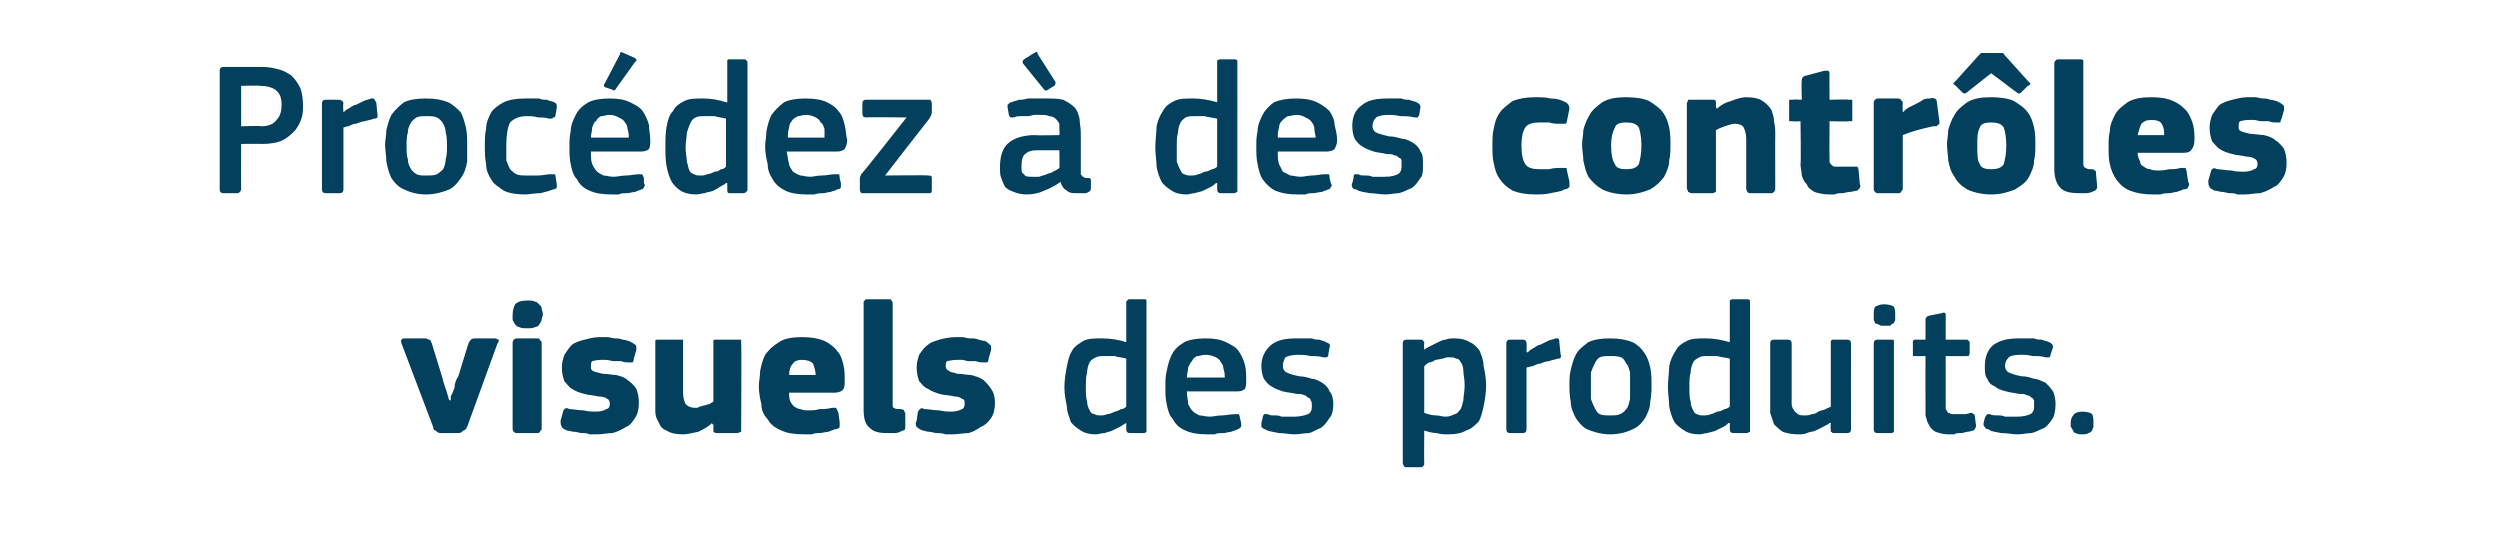
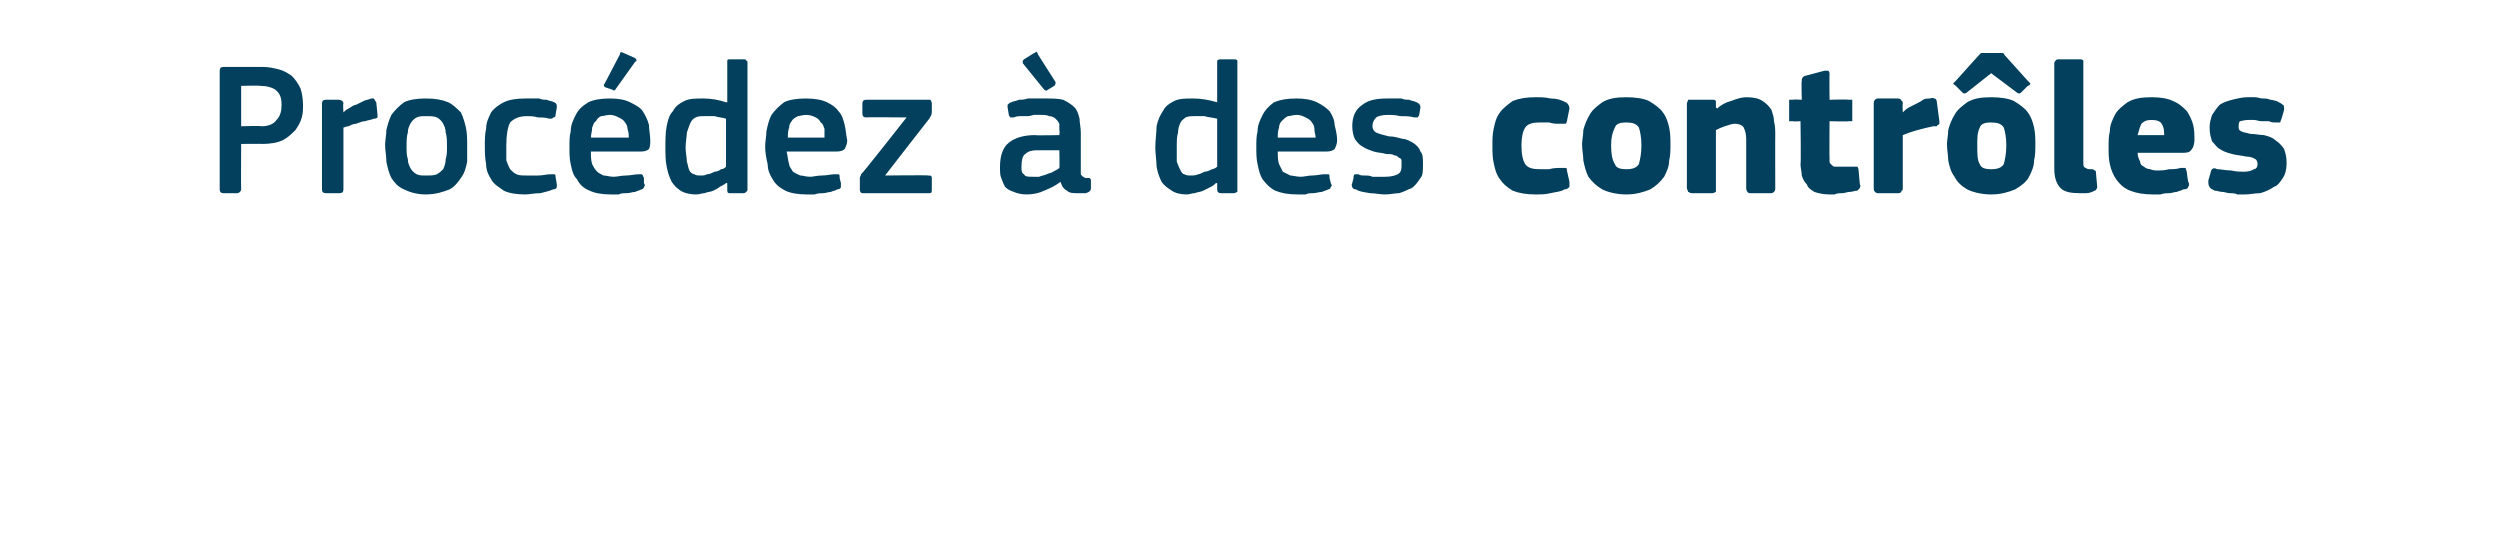
<svg xmlns="http://www.w3.org/2000/svg" version="1.1" width="198px" height="43.8px" viewBox="0 -4 198 43.8" style="top:-4px">
  <desc>Proc dez des contr les visuels des produits.</desc>
  <defs />
  <g id="Polygon26265">
-     <path d="M 35.7 27.7 C 35.7 27.7 35.7 27.6 35.7 27.4 C 35.8 27.2 35.9 27 36 26.7 C 36 26.4 36.1 26.1 36.3 25.8 C 36.3 25.8 37.1 23.2 37.1 23.2 C 37.2 23 37.2 23 37.3 22.9 C 37.3 22.9 37.4 22.8 37.6 22.8 C 37.6 22.8 39.2 22.8 39.2 22.8 C 39.3 22.8 39.4 22.9 39.5 22.9 C 39.5 23 39.5 23.1 39.4 23.2 C 39.4 23.2 37 29.8 37 29.8 C 36.9 30 36.8 30.1 36.7 30.1 C 36.6 30.2 36.5 30.3 36.3 30.3 C 36.3 30.3 34.9 30.3 34.9 30.3 C 34.7 30.3 34.6 30.2 34.5 30.1 C 34.4 30.1 34.3 30 34.3 29.8 C 34.3 29.8 31.8 23.2 31.8 23.2 C 31.7 23 31.8 22.8 32 22.8 C 32 22.8 33.7 22.8 33.7 22.8 C 33.8 22.8 33.9 22.9 34 22.9 C 34.1 22.9 34.1 23 34.2 23.2 C 34.2 23.2 35 25.8 35 25.8 C 35.1 26.2 35.2 26.5 35.3 26.8 C 35.4 27 35.4 27.2 35.5 27.4 C 35.5 27.6 35.6 27.7 35.6 27.7 C 35.6 27.7 35.7 27.7 35.7 27.7 Z M 43 20.9 C 43 21 42.9 21.2 42.9 21.3 C 42.9 21.4 42.8 21.6 42.7 21.7 C 42.7 21.8 42.5 21.9 42.4 21.9 C 42.2 22 42 22 41.8 22 C 41.5 22 41.3 22 41.1 21.9 C 41 21.9 40.9 21.8 40.8 21.7 C 40.7 21.5 40.6 21.4 40.6 21.3 C 40.6 21.2 40.6 21 40.6 20.9 C 40.6 20.6 40.7 20.3 40.8 20.1 C 41 19.9 41.3 19.8 41.8 19.8 C 42 19.8 42.2 19.8 42.4 19.9 C 42.5 19.9 42.6 20 42.7 20.1 C 42.8 20.2 42.9 20.3 42.9 20.4 C 42.9 20.6 43 20.7 43 20.9 Z M 42.9 29.9 C 42.9 30 42.9 30.1 42.8 30.1 C 42.8 30.2 42.7 30.3 42.6 30.3 C 42.6 30.3 40.9 30.3 40.9 30.3 C 40.8 30.3 40.7 30.2 40.7 30.2 C 40.6 30.1 40.6 30 40.6 29.9 C 40.6 29.9 40.6 23.2 40.6 23.2 C 40.6 23.1 40.6 23 40.7 22.9 C 40.7 22.9 40.8 22.8 40.9 22.8 C 40.9 22.8 42.6 22.8 42.6 22.8 C 42.7 22.8 42.8 22.9 42.8 23 C 42.9 23 42.9 23.1 42.9 23.2 C 42.9 23.2 42.9 29.9 42.9 29.9 Z M 50.6 27.9 C 50.6 28.4 50.5 28.8 50.3 29.1 C 50.1 29.4 49.9 29.7 49.6 29.8 C 49.3 30 48.9 30.2 48.5 30.3 C 48.1 30.3 47.7 30.4 47.3 30.4 C 47.1 30.4 46.9 30.4 46.7 30.4 C 46.5 30.3 46.3 30.3 46.1 30.3 C 45.9 30.3 45.7 30.2 45.5 30.2 C 45.3 30.2 45.1 30.1 44.9 30.1 C 44.7 30 44.5 29.9 44.5 29.8 C 44.4 29.7 44.4 29.5 44.4 29.3 C 44.4 29.3 44.6 28.6 44.6 28.6 C 44.6 28.5 44.7 28.4 44.7 28.4 C 44.8 28.3 44.9 28.3 45.1 28.4 C 45.4 28.4 45.8 28.5 46.2 28.5 C 46.6 28.6 47 28.6 47.2 28.6 C 47.6 28.6 47.9 28.5 48 28.4 C 48.2 28.4 48.3 28.2 48.3 28 C 48.3 27.8 48.2 27.6 48.1 27.6 C 48 27.5 47.8 27.4 47.4 27.4 C 47 27.3 46.6 27.3 46.3 27.2 C 45.9 27.1 45.6 27 45.3 26.8 C 45.1 26.7 44.9 26.4 44.7 26.2 C 44.6 25.9 44.5 25.6 44.5 25.1 C 44.5 24.7 44.6 24.4 44.7 24.1 C 44.9 23.8 45.1 23.5 45.3 23.3 C 45.6 23.1 45.9 23 46.3 22.9 C 46.7 22.8 47.1 22.7 47.5 22.7 C 47.7 22.7 47.9 22.7 48.1 22.7 C 48.3 22.7 48.5 22.8 48.7 22.8 C 48.9 22.8 49.1 22.8 49.3 22.9 C 49.5 22.9 49.7 23 49.8 23 C 50 23.1 50.2 23.2 50.3 23.3 C 50.4 23.3 50.4 23.5 50.4 23.7 C 50.4 23.7 50.2 24.4 50.2 24.4 C 50.2 24.6 50.1 24.7 50.1 24.7 C 50 24.7 49.9 24.7 49.7 24.7 C 49.6 24.7 49.4 24.7 49.2 24.6 C 49 24.6 48.8 24.6 48.6 24.6 C 48.4 24.6 48.2 24.5 48 24.5 C 47.9 24.5 47.7 24.5 47.6 24.5 C 47.2 24.5 47 24.6 46.9 24.6 C 46.8 24.7 46.8 24.9 46.8 25 C 46.8 25.2 46.8 25.3 47 25.4 C 47.2 25.5 47.4 25.5 47.7 25.6 C 48.1 25.6 48.5 25.7 48.8 25.7 C 49.2 25.8 49.5 25.9 49.7 26.1 C 50 26.3 50.2 26.5 50.4 26.8 C 50.5 27.1 50.6 27.4 50.6 27.9 Z M 58.7 29.9 C 58.7 30 58.7 30.1 58.7 30.2 C 58.6 30.2 58.5 30.3 58.4 30.3 C 58.4 30.3 56.8 30.3 56.8 30.3 C 56.6 30.3 56.5 30.2 56.5 30.2 C 56.5 30.1 56.5 30 56.5 29.9 C 56.5 29.9 56.5 29.6 56.5 29.6 C 56.5 29.6 56.4 29.6 56.4 29.6 C 56.4 29.5 56.4 29.5 56.4 29.5 C 56.1 29.8 55.7 30 55.3 30.2 C 54.8 30.3 54.4 30.4 54.1 30.4 C 53.5 30.4 53.1 30.3 52.8 30.1 C 52.5 30 52.3 29.8 52.2 29.5 C 52 29.2 51.9 28.9 51.9 28.6 C 51.9 28.2 51.9 27.9 51.9 27.5 C 51.9 27.5 51.9 23.2 51.9 23.2 C 51.9 23.1 51.9 23 51.9 23 C 51.9 22.9 52 22.9 52.2 22.9 C 52.2 22.9 53.8 22.9 53.8 22.9 C 53.9 22.9 54 22.9 54.1 22.9 C 54.1 23 54.1 23.1 54.1 23.2 C 54.1 23.2 54.1 27.1 54.1 27.1 C 54.1 27.5 54.2 27.8 54.3 28 C 54.5 28.2 54.7 28.3 55.1 28.3 C 55.2 28.3 55.3 28.3 55.4 28.2 C 55.6 28.2 55.7 28.1 55.8 28.1 C 55.9 28.1 56.1 28 56.2 28 C 56.3 27.9 56.4 27.9 56.5 27.8 C 56.5 27.8 56.5 23.2 56.5 23.2 C 56.5 23.1 56.5 23 56.5 23 C 56.5 22.9 56.6 22.9 56.8 22.9 C 56.8 22.9 58.4 22.9 58.4 22.9 C 58.5 22.9 58.6 22.9 58.7 22.9 C 58.7 23 58.7 23.1 58.7 23.2 C 58.74 23.18 58.7 29.9 58.7 29.9 C 58.7 29.9 58.74 29.94 58.7 29.9 Z M 62.5 27.1 C 62.5 27.4 62.5 27.6 62.6 27.8 C 62.7 28 62.8 28.1 62.9 28.2 C 63.1 28.3 63.2 28.4 63.4 28.4 C 63.6 28.5 63.8 28.5 64.1 28.5 C 64.3 28.5 64.6 28.5 64.9 28.4 C 65.2 28.4 65.5 28.4 65.9 28.3 C 66.1 28.3 66.2 28.3 66.2 28.3 C 66.3 28.4 66.3 28.5 66.4 28.7 C 66.4 28.7 66.5 29.4 66.5 29.4 C 66.5 29.5 66.5 29.7 66.5 29.8 C 66.5 29.9 66.3 30 66.1 30 C 65.9 30.1 65.8 30.1 65.6 30.2 C 65.4 30.2 65.1 30.3 64.9 30.3 C 64.7 30.3 64.5 30.3 64.3 30.4 C 64.1 30.4 63.9 30.4 63.7 30.4 C 62.9 30.4 62.3 30.3 61.9 30.1 C 61.4 29.9 61 29.6 60.8 29.2 C 60.5 28.9 60.3 28.5 60.3 28 C 60.2 27.6 60.1 27.1 60.1 26.6 C 60.1 26.2 60.2 25.8 60.2 25.4 C 60.3 24.9 60.4 24.5 60.6 24.1 C 60.9 23.7 61.2 23.4 61.7 23.1 C 62.1 22.8 62.8 22.7 63.5 22.7 C 64.3 22.7 64.8 22.8 65.3 23 C 65.7 23.2 66.1 23.5 66.3 23.8 C 66.6 24.1 66.7 24.5 66.8 24.9 C 66.9 25.3 66.9 25.7 66.9 26.1 C 66.9 26.4 66.9 26.7 66.8 26.8 C 66.7 27 66.4 27.1 66.1 27.1 C 66.1 27.1 62.5 27.1 62.5 27.1 Z M 63.5 24.5 C 63.2 24.5 62.9 24.6 62.8 24.8 C 62.6 25 62.5 25.3 62.5 25.7 C 62.5 25.7 64.6 25.7 64.6 25.7 C 64.6 25.4 64.5 25.1 64.4 24.8 C 64.2 24.6 63.9 24.5 63.5 24.5 Z M 70.7 28 C 70.7 28.2 70.7 28.3 70.8 28.3 C 70.9 28.4 71.1 28.4 71.3 28.4 C 71.5 28.4 71.6 28.5 71.6 28.5 C 71.6 28.5 71.6 28.6 71.7 28.7 C 71.7 28.7 71.7 29.8 71.7 29.8 C 71.7 29.9 71.7 30.1 71.5 30.1 C 71.3 30.2 71.1 30.3 70.9 30.3 C 70.6 30.3 70.4 30.3 70.3 30.3 C 69.6 30.3 69.2 30.2 68.9 29.9 C 68.5 29.6 68.4 29.1 68.4 28.4 C 68.4 28.4 68.4 20 68.4 20 C 68.4 19.9 68.4 19.8 68.5 19.8 C 68.5 19.7 68.6 19.7 68.7 19.7 C 68.7 19.7 70.4 19.7 70.4 19.7 C 70.5 19.7 70.6 19.7 70.6 19.8 C 70.6 19.8 70.7 19.9 70.7 20 C 70.7 20 70.7 28 70.7 28 Z M 78.8 27.9 C 78.8 28.4 78.7 28.8 78.5 29.1 C 78.3 29.4 78 29.7 77.7 29.8 C 77.4 30 77.1 30.2 76.7 30.3 C 76.3 30.3 75.9 30.4 75.4 30.4 C 75.3 30.4 75.1 30.4 74.9 30.4 C 74.6 30.3 74.4 30.3 74.2 30.3 C 74 30.3 73.8 30.2 73.6 30.2 C 73.4 30.2 73.2 30.1 73.1 30.1 C 72.8 30 72.7 29.9 72.6 29.8 C 72.5 29.7 72.5 29.5 72.6 29.3 C 72.6 29.3 72.7 28.6 72.7 28.6 C 72.8 28.5 72.8 28.4 72.9 28.4 C 72.9 28.3 73 28.3 73.2 28.4 C 73.6 28.4 73.9 28.5 74.4 28.5 C 74.8 28.6 75.1 28.6 75.4 28.6 C 75.7 28.6 76 28.5 76.2 28.4 C 76.3 28.4 76.4 28.2 76.4 28 C 76.4 27.8 76.4 27.6 76.2 27.6 C 76.1 27.5 75.9 27.4 75.6 27.4 C 75.2 27.3 74.8 27.3 74.4 27.2 C 74.1 27.1 73.8 27 73.5 26.8 C 73.2 26.7 73 26.4 72.8 26.2 C 72.7 25.9 72.6 25.6 72.6 25.1 C 72.6 24.7 72.7 24.4 72.8 24.1 C 73 23.8 73.2 23.5 73.5 23.3 C 73.7 23.1 74.1 23 74.4 22.9 C 74.8 22.8 75.2 22.7 75.7 22.7 C 75.8 22.7 76 22.7 76.2 22.7 C 76.4 22.7 76.6 22.8 76.8 22.8 C 77.1 22.8 77.3 22.8 77.5 22.9 C 77.6 22.9 77.8 23 78 23 C 78.2 23.1 78.3 23.2 78.4 23.3 C 78.5 23.3 78.5 23.5 78.5 23.7 C 78.5 23.7 78.3 24.4 78.3 24.4 C 78.3 24.6 78.2 24.7 78.2 24.7 C 78.2 24.7 78.1 24.7 77.9 24.7 C 77.7 24.7 77.5 24.7 77.3 24.6 C 77.1 24.6 76.9 24.6 76.7 24.6 C 76.5 24.6 76.4 24.5 76.2 24.5 C 76 24.5 75.9 24.5 75.8 24.5 C 75.4 24.5 75.1 24.6 75 24.6 C 74.9 24.7 74.9 24.9 74.9 25 C 74.9 25.2 75 25.3 75.2 25.4 C 75.3 25.5 75.6 25.5 75.8 25.6 C 76.2 25.6 76.6 25.7 76.9 25.7 C 77.3 25.8 77.6 25.9 77.9 26.1 C 78.1 26.3 78.3 26.5 78.5 26.8 C 78.7 27.1 78.8 27.4 78.8 27.9 Z M 90.8 30 C 90.8 30.1 90.8 30.1 90.8 30.2 C 90.8 30.2 90.7 30.3 90.6 30.3 C 90.6 30.3 89.5 30.3 89.5 30.3 C 89.3 30.3 89.2 30.2 89.2 30 C 89.2 30 89.2 29.5 89.2 29.5 C 89.2 29.5 89.2 29.5 89.2 29.5 C 89.2 29.5 89.2 29.5 89.2 29.5 C 89 29.6 88.9 29.7 88.7 29.8 C 88.5 29.9 88.3 30 88.1 30.1 C 87.9 30.2 87.7 30.2 87.5 30.3 C 87.2 30.3 87 30.4 86.8 30.4 C 86.3 30.4 85.9 30.3 85.6 30.1 C 85.3 29.9 85 29.7 84.8 29.4 C 84.7 29 84.5 28.7 84.5 28.2 C 84.4 27.7 84.3 27.2 84.3 26.7 C 84.3 26.1 84.4 25.5 84.5 25 C 84.6 24.5 84.7 24.1 84.9 23.8 C 85.1 23.4 85.5 23.2 85.8 23 C 86.2 22.8 86.7 22.8 87.3 22.8 C 87.9 22.8 88.6 22.9 89.2 23.1 C 89.2 23.1 89.2 23.1 89.2 23.1 C 89.2 23.1 89.2 23.1 89.2 23.1 C 89.2 23.1 89.2 20 89.2 20 C 89.2 19.9 89.2 19.8 89.3 19.8 C 89.3 19.7 89.4 19.7 89.5 19.7 C 89.5 19.7 90.6 19.7 90.6 19.7 C 90.7 19.7 90.8 19.7 90.8 19.8 C 90.8 19.8 90.8 19.9 90.8 20 C 90.8 20 90.8 30 90.8 30 Z M 89.2 24.4 C 88.9 24.3 88.5 24.3 88.3 24.2 C 88 24.2 87.7 24.2 87.5 24.2 C 87.2 24.2 87 24.2 86.8 24.3 C 86.6 24.4 86.4 24.5 86.3 24.7 C 86.2 24.9 86.1 25.2 86.1 25.5 C 86 25.8 86 26.2 86 26.7 C 86 27.1 86 27.5 86.1 27.8 C 86.1 28.1 86.2 28.3 86.3 28.5 C 86.4 28.7 86.5 28.8 86.7 28.8 C 86.8 28.9 87 28.9 87.2 28.9 C 87.3 28.9 87.5 28.9 87.7 28.8 C 87.9 28.8 88.1 28.7 88.3 28.6 C 88.4 28.6 88.6 28.5 88.8 28.4 C 89 28.4 89.1 28.3 89.2 28.2 C 89.2 28.2 89.2 24.4 89.2 24.4 Z M 94 27 C 94 27.4 94.1 27.7 94.1 28 C 94.2 28.2 94.3 28.4 94.5 28.6 C 94.6 28.7 94.8 28.8 95 28.9 C 95.2 28.9 95.5 29 95.8 29 C 96.1 29 96.4 28.9 96.8 28.9 C 97.1 28.9 97.5 28.8 97.8 28.8 C 97.9 28.8 98 28.8 98.1 28.8 C 98.1 28.8 98.2 28.9 98.2 29.1 C 98.2 29.1 98.3 29.5 98.3 29.5 C 98.3 29.7 98.3 29.7 98.3 29.8 C 98.2 29.9 98.1 30 98 30 C 97.9 30.1 97.7 30.1 97.5 30.2 C 97.3 30.2 97.1 30.3 96.9 30.3 C 96.6 30.3 96.4 30.3 96.2 30.4 C 96 30.4 95.8 30.4 95.6 30.4 C 94.9 30.4 94.3 30.3 93.9 30.1 C 93.4 29.9 93.1 29.6 92.9 29.2 C 92.6 28.9 92.5 28.5 92.4 28 C 92.3 27.6 92.3 27.1 92.3 26.6 C 92.3 26.2 92.3 25.8 92.4 25.4 C 92.5 24.9 92.6 24.5 92.8 24.1 C 93 23.7 93.3 23.4 93.8 23.1 C 94.2 22.9 94.8 22.8 95.5 22.8 C 96.2 22.8 96.7 22.9 97.1 23.1 C 97.5 23.3 97.9 23.5 98.1 23.8 C 98.3 24.1 98.5 24.5 98.6 24.9 C 98.7 25.3 98.7 25.7 98.7 26.1 C 98.7 26.4 98.7 26.6 98.6 26.8 C 98.5 26.9 98.3 27 98 27 C 98 27 94 27 94 27 Z M 95.5 24.1 C 95.2 24.1 95 24.2 94.8 24.2 C 94.6 24.3 94.5 24.4 94.4 24.6 C 94.3 24.7 94.2 24.9 94.1 25.1 C 94.1 25.4 94 25.6 94 25.9 C 94 25.9 97 25.9 97 25.9 C 97 25.7 97 25.5 96.9 25.2 C 96.9 25 96.8 24.8 96.7 24.7 C 96.6 24.5 96.5 24.4 96.3 24.3 C 96.1 24.2 95.8 24.1 95.5 24.1 Z M 105.6 28 C 105.6 28.5 105.5 28.9 105.3 29.1 C 105.1 29.4 104.9 29.7 104.6 29.9 C 104.3 30 104 30.2 103.7 30.3 C 103.3 30.3 102.9 30.4 102.5 30.4 C 102.2 30.4 101.7 30.3 101.3 30.3 C 100.9 30.2 100.5 30.2 100.2 30 C 100.1 30 100 29.9 99.9 29.8 C 99.9 29.8 99.9 29.7 99.9 29.5 C 99.9 29.5 100 29.1 100 29.1 C 100 28.9 100.1 28.9 100.1 28.8 C 100.2 28.8 100.3 28.8 100.4 28.8 C 100.6 28.9 100.7 28.9 100.9 28.9 C 101.1 28.9 101.3 28.9 101.5 29 C 101.7 29 101.9 29 102.1 29 C 102.2 29 102.4 29 102.5 29 C 103 29 103.3 28.9 103.6 28.8 C 103.8 28.7 103.9 28.5 103.9 28.2 C 103.9 28 103.9 27.8 103.8 27.7 C 103.8 27.6 103.7 27.5 103.6 27.5 C 103.5 27.4 103.4 27.3 103.3 27.3 C 103.1 27.2 102.9 27.2 102.7 27.2 C 102.3 27.1 102 27.1 101.6 27 C 101.3 26.9 101 26.8 100.7 26.6 C 100.5 26.5 100.3 26.3 100.1 26 C 100 25.8 99.9 25.4 99.9 25 C 99.9 24.3 100.2 23.7 100.7 23.3 C 101.2 22.9 101.9 22.8 102.7 22.8 C 102.9 22.8 103.1 22.8 103.3 22.8 C 103.5 22.8 103.7 22.8 103.9 22.8 C 104.1 22.9 104.3 22.9 104.5 22.9 C 104.7 23 104.9 23 105 23.1 C 105.3 23.2 105.4 23.3 105.3 23.5 C 105.3 23.5 105.2 24.1 105.2 24.1 C 105.2 24.2 105.2 24.2 105.1 24.3 C 105 24.3 104.9 24.3 104.8 24.3 C 104.5 24.2 104.1 24.2 103.8 24.2 C 103.4 24.1 103 24.1 102.8 24.1 C 102.3 24.1 102 24.2 101.8 24.3 C 101.7 24.5 101.6 24.7 101.6 25 C 101.6 25.2 101.7 25.4 101.9 25.5 C 102.1 25.6 102.4 25.7 102.9 25.8 C 103.2 25.8 103.6 25.9 103.9 26 C 104.2 26 104.5 26.2 104.7 26.3 C 105 26.5 105.2 26.7 105.3 27 C 105.5 27.2 105.6 27.6 105.6 28 Z M 117.7 26.5 C 117.7 27.1 117.6 27.7 117.5 28.2 C 117.4 28.6 117.3 29.1 117.1 29.4 C 116.8 29.7 116.5 30 116.1 30.1 C 115.8 30.3 115.3 30.4 114.7 30.4 C 114.4 30.4 114.1 30.4 113.8 30.3 C 113.5 30.3 113.1 30.2 112.8 30.1 C 112.8 30.06 112.8 30.1 112.8 30.1 C 112.8 30.1 112.78 32.71 112.8 32.7 C 112.8 32.8 112.8 32.9 112.7 32.9 C 112.7 33 112.6 33 112.5 33 C 112.5 33 111.4 33 111.4 33 C 111.3 33 111.2 33 111.2 32.9 C 111.2 32.9 111.1 32.8 111.1 32.7 C 111.1 32.7 111.1 23.2 111.1 23.2 C 111.1 23 111.2 22.9 111.4 22.9 C 111.4 22.9 112.5 22.9 112.5 22.9 C 112.6 22.9 112.7 22.9 112.7 23 C 112.8 23 112.8 23.1 112.8 23.2 C 112.77 23.2 112.8 23.7 112.8 23.7 C 112.8 23.7 112.81 23.68 112.8 23.7 C 112.9 23.6 113.1 23.5 113.3 23.4 C 113.5 23.3 113.7 23.2 113.9 23.1 C 114.1 23 114.3 22.9 114.5 22.9 C 114.7 22.8 115 22.8 115.2 22.8 C 115.7 22.8 116.1 22.9 116.4 23.1 C 116.7 23.2 117 23.5 117.2 23.8 C 117.3 24.1 117.5 24.5 117.5 25 C 117.6 25.4 117.7 26 117.7 26.5 Z M 116 26.5 C 116 26 115.9 25.7 115.9 25.4 C 115.9 25.1 115.8 24.8 115.7 24.7 C 115.6 24.5 115.5 24.4 115.3 24.4 C 115.2 24.3 115 24.3 114.8 24.3 C 114.6 24.3 114.5 24.3 114.3 24.4 C 114.1 24.4 113.9 24.5 113.7 24.5 C 113.5 24.6 113.4 24.7 113.2 24.7 C 113 24.8 112.9 24.9 112.8 25 C 112.8 25 112.8 28.7 112.8 28.7 C 113.1 28.8 113.4 28.9 113.7 28.9 C 114 28.9 114.2 29 114.5 29 C 114.8 29 115 28.9 115.2 28.8 C 115.4 28.8 115.5 28.6 115.6 28.5 C 115.8 28.3 115.8 28 115.9 27.7 C 115.9 27.4 116 27 116 26.5 Z M 120.9 30 C 120.9 30.2 120.8 30.3 120.6 30.3 C 120.6 30.3 119.6 30.3 119.6 30.3 C 119.4 30.3 119.3 30.2 119.3 30 C 119.3 30 119.3 23.2 119.3 23.2 C 119.3 23 119.4 22.9 119.6 22.9 C 119.6 22.9 120.6 22.9 120.6 22.9 C 120.8 22.9 120.9 23 120.9 23.2 C 120.93 23.2 120.9 23.9 120.9 23.9 C 120.9 23.9 120.96 23.89 121 23.9 C 121.1 23.8 121.2 23.7 121.4 23.6 C 121.6 23.5 121.8 23.3 122 23.3 C 122.2 23.2 122.4 23.1 122.6 23 C 122.8 22.9 123 22.9 123.2 22.8 C 123.3 22.8 123.4 22.8 123.4 22.8 C 123.5 22.9 123.5 23 123.5 23.1 C 123.5 23.1 123.6 24.1 123.6 24.1 C 123.7 24.2 123.6 24.3 123.6 24.3 C 123.6 24.4 123.5 24.4 123.4 24.4 C 123.1 24.5 122.9 24.5 122.7 24.6 C 122.5 24.6 122.2 24.7 122 24.8 C 121.8 24.8 121.6 24.9 121.4 25 C 121.2 25 121.1 25.1 120.9 25.1 C 120.9 25.1 120.9 30 120.9 30 Z M 130.8 26.5 C 130.8 26.9 130.8 27.3 130.7 27.8 C 130.7 28.3 130.5 28.7 130.3 29.1 C 130.1 29.4 129.8 29.8 129.3 30 C 128.9 30.2 128.3 30.4 127.5 30.4 C 126.8 30.4 126.2 30.2 125.7 30 C 125.3 29.8 125 29.4 124.8 29.1 C 124.6 28.7 124.4 28.3 124.4 27.8 C 124.3 27.3 124.3 26.9 124.3 26.5 C 124.3 26.1 124.3 25.7 124.4 25.3 C 124.5 24.9 124.6 24.5 124.8 24.1 C 125 23.7 125.4 23.4 125.8 23.1 C 126.2 22.9 126.8 22.8 127.5 22.8 C 128.2 22.8 128.8 22.9 129.3 23.1 C 129.7 23.3 130 23.6 130.2 23.9 C 130.5 24.3 130.6 24.7 130.7 25.1 C 130.8 25.6 130.8 26 130.8 26.5 Z M 129.1 26.6 C 129.1 26.2 129.1 25.8 129.1 25.5 C 129 25.2 129 25 128.8 24.8 C 128.7 24.6 128.6 24.4 128.4 24.3 C 128.1 24.2 127.9 24.2 127.5 24.2 C 127.2 24.2 126.9 24.2 126.7 24.3 C 126.5 24.4 126.4 24.6 126.3 24.8 C 126.2 25 126.1 25.2 126 25.5 C 126 25.8 126 26.2 126 26.6 C 126 27 126 27.3 126 27.6 C 126.1 27.9 126.2 28.1 126.3 28.3 C 126.4 28.5 126.5 28.7 126.7 28.8 C 126.9 28.9 127.2 28.9 127.5 28.9 C 127.9 28.9 128.1 28.9 128.3 28.8 C 128.6 28.7 128.7 28.5 128.8 28.4 C 129 28.2 129 27.9 129.1 27.6 C 129.1 27.3 129.1 27 129.1 26.6 Z M 138.6 30 C 138.6 30.1 138.6 30.1 138.6 30.2 C 138.5 30.2 138.5 30.3 138.3 30.3 C 138.3 30.3 137.3 30.3 137.3 30.3 C 137.1 30.3 137 30.2 137 30 C 137 30 137 29.5 137 29.5 C 137 29.5 137 29.5 137 29.5 C 137 29.5 137 29.5 136.9 29.5 C 136.8 29.6 136.7 29.7 136.5 29.8 C 136.3 29.9 136.1 30 135.9 30.1 C 135.7 30.2 135.5 30.2 135.2 30.3 C 135 30.3 134.8 30.4 134.6 30.4 C 134.1 30.4 133.7 30.3 133.4 30.1 C 133.1 29.9 132.8 29.7 132.6 29.4 C 132.4 29 132.3 28.7 132.2 28.2 C 132.2 27.7 132.1 27.2 132.1 26.7 C 132.1 26.1 132.2 25.5 132.2 25 C 132.3 24.5 132.5 24.1 132.7 23.8 C 132.9 23.4 133.2 23.2 133.6 23 C 134 22.8 134.5 22.8 135.1 22.8 C 135.7 22.8 136.3 22.9 137 23.1 C 137 23.1 137 23.1 137 23.1 C 137 23.1 137 23.1 137 23.1 C 137 23.1 137 20 137 20 C 137 19.9 137 19.8 137 19.8 C 137.1 19.7 137.2 19.7 137.3 19.7 C 137.3 19.7 138.3 19.7 138.3 19.7 C 138.5 19.7 138.5 19.7 138.6 19.8 C 138.6 19.8 138.6 19.9 138.6 20 C 138.6 20 138.6 30 138.6 30 Z M 137 24.4 C 136.6 24.3 136.3 24.3 136 24.2 C 135.8 24.2 135.5 24.2 135.2 24.2 C 135 24.2 134.7 24.2 134.6 24.3 C 134.4 24.4 134.2 24.5 134.1 24.7 C 134 24.9 133.9 25.2 133.9 25.5 C 133.8 25.8 133.8 26.2 133.8 26.7 C 133.8 27.1 133.8 27.5 133.9 27.8 C 133.9 28.1 134 28.3 134.1 28.5 C 134.2 28.7 134.3 28.8 134.4 28.8 C 134.6 28.9 134.7 28.9 134.9 28.9 C 135.1 28.9 135.3 28.9 135.5 28.8 C 135.6 28.8 135.8 28.7 136 28.6 C 136.2 28.6 136.4 28.5 136.6 28.4 C 136.7 28.4 136.9 28.3 137 28.2 C 137 28.2 137 24.4 137 24.4 Z M 146.6 30 C 146.6 30.2 146.5 30.3 146.3 30.3 C 146.3 30.3 145.2 30.3 145.2 30.3 C 145.1 30.3 145.1 30.2 145 30.2 C 145 30.1 145 30.1 145 30 C 144.96 29.97 145 29.5 145 29.5 C 145 29.5 144.93 29.49 144.9 29.5 C 144.8 29.6 144.6 29.7 144.4 29.8 C 144.2 29.9 144 30 143.8 30.1 C 143.6 30.2 143.3 30.2 143.1 30.3 C 142.9 30.4 142.6 30.4 142.4 30.4 C 141.9 30.4 141.5 30.3 141.2 30.2 C 140.9 30 140.7 29.8 140.5 29.6 C 140.4 29.3 140.3 29 140.2 28.7 C 140.2 28.4 140.2 28 140.2 27.6 C 140.2 27.6 140.2 23.2 140.2 23.2 C 140.2 23 140.3 22.9 140.5 22.9 C 140.5 22.9 141.6 22.9 141.6 22.9 C 141.8 22.9 141.9 23 141.9 23.2 C 141.9 23.2 141.9 27.4 141.9 27.4 C 141.9 27.6 141.9 27.9 141.9 28 C 141.9 28.2 142 28.4 142.1 28.5 C 142.1 28.6 142.3 28.7 142.4 28.8 C 142.5 28.9 142.7 28.9 142.9 28.9 C 143.1 28.9 143.3 28.9 143.5 28.8 C 143.7 28.8 143.9 28.7 144 28.6 C 144.2 28.5 144.4 28.5 144.6 28.4 C 144.7 28.3 144.9 28.3 145 28.2 C 145 28.2 145 23.2 145 23.2 C 145 23.1 145 23 145 23 C 145.1 22.9 145.1 22.9 145.2 22.9 C 145.2 22.9 146.3 22.9 146.3 22.9 C 146.5 22.9 146.6 23 146.6 23.2 C 146.59 23.2 146.6 30 146.6 30 C 146.6 30 146.59 29.97 146.6 30 Z M 150.1 20.9 C 150.1 21.1 150.1 21.2 150.1 21.3 C 150.1 21.4 150 21.5 150 21.6 C 149.9 21.6 149.8 21.7 149.7 21.8 C 149.6 21.8 149.4 21.8 149.2 21.8 C 149 21.8 148.9 21.8 148.8 21.7 C 148.7 21.7 148.6 21.6 148.5 21.6 C 148.5 21.5 148.4 21.4 148.4 21.3 C 148.4 21.2 148.4 21.1 148.4 20.9 C 148.4 20.7 148.4 20.5 148.5 20.3 C 148.7 20.2 148.9 20.1 149.2 20.1 C 149.6 20.1 149.9 20.2 150 20.3 C 150.1 20.5 150.1 20.7 150.1 20.9 Z M 150 30 C 150 30 150 30.1 150 30.2 C 150 30.2 149.9 30.3 149.8 30.3 C 149.8 30.3 148.7 30.3 148.7 30.3 C 148.5 30.3 148.4 30.2 148.4 30 C 148.4 30 148.4 23.2 148.4 23.2 C 148.4 23 148.5 22.9 148.7 22.9 C 148.7 22.9 149.8 22.9 149.8 22.9 C 149.9 22.9 150 22.9 150 23 C 150 23 150 23.1 150 23.2 C 150 23.2 150 30 150 30 Z M 156.5 29.7 C 156.5 29.9 156.4 30 156.3 30.1 C 156.2 30.1 156 30.2 155.8 30.2 C 155.7 30.2 155.5 30.3 155.3 30.3 C 155.1 30.3 154.9 30.3 154.8 30.4 C 154.6 30.4 154.5 30.4 154.3 30.4 C 153.9 30.4 153.6 30.3 153.3 30.2 C 153.1 30.1 152.9 29.9 152.8 29.7 C 152.6 29.4 152.6 29.2 152.5 28.9 C 152.5 28.6 152.5 28.3 152.5 28 C 152.49 27.99 152.5 24.2 152.5 24.2 C 152.5 24.2 151.74 24.22 151.7 24.2 C 151.6 24.2 151.6 24.2 151.5 24.2 C 151.5 24.1 151.5 24 151.5 23.9 C 151.5 23.9 151.5 23.2 151.5 23.2 C 151.5 23.1 151.5 23 151.5 23 C 151.6 22.9 151.6 22.9 151.7 22.9 C 151.74 22.9 152.5 22.9 152.5 22.9 C 152.5 22.9 152.5 21.36 152.5 21.4 C 152.5 21.2 152.5 21.2 152.6 21.1 C 152.6 21.1 152.7 21 152.8 21 C 152.8 21 153.8 20.8 153.8 20.8 C 154 20.7 154.1 20.8 154.1 20.9 C 154.09 20.94 154.1 22.9 154.1 22.9 C 154.1 22.9 155.7 22.9 155.7 22.9 C 155.8 22.9 155.9 22.9 155.9 23 C 156 23 156 23.1 156 23.2 C 156 23.2 156 23.9 156 23.9 C 156 24 156 24.1 155.9 24.2 C 155.9 24.2 155.8 24.2 155.7 24.2 C 155.7 24.22 154.1 24.2 154.1 24.2 C 154.1 24.2 154.09 27.96 154.1 28 C 154.1 28.2 154.1 28.3 154.1 28.4 C 154.2 28.5 154.2 28.6 154.3 28.7 C 154.4 28.7 154.5 28.8 154.6 28.8 C 154.7 28.8 154.9 28.8 155.1 28.8 C 155.2 28.8 155.4 28.8 155.6 28.8 C 155.8 28.8 156 28.7 156.1 28.7 C 156.2 28.7 156.2 28.7 156.3 28.8 C 156.3 28.8 156.4 28.8 156.4 28.9 C 156.4 28.9 156.5 29.7 156.5 29.7 Z M 162.8 28 C 162.8 28.5 162.7 28.9 162.6 29.1 C 162.4 29.4 162.2 29.7 161.9 29.9 C 161.6 30 161.3 30.2 160.9 30.3 C 160.5 30.3 160.2 30.4 159.8 30.4 C 159.4 30.4 159 30.3 158.5 30.3 C 158.1 30.2 157.7 30.2 157.5 30 C 157.3 30 157.2 29.9 157.2 29.8 C 157.1 29.8 157.1 29.7 157.1 29.5 C 157.1 29.5 157.2 29.1 157.2 29.1 C 157.3 28.9 157.3 28.9 157.4 28.8 C 157.4 28.8 157.5 28.8 157.6 28.8 C 157.8 28.9 158 28.9 158.2 28.9 C 158.4 28.9 158.6 28.9 158.8 29 C 158.9 29 159.1 29 159.3 29 C 159.5 29 159.6 29 159.8 29 C 160.2 29 160.6 28.9 160.8 28.8 C 161 28.7 161.1 28.5 161.1 28.2 C 161.1 28 161.1 27.8 161.1 27.7 C 161 27.6 161 27.5 160.9 27.5 C 160.8 27.4 160.7 27.3 160.5 27.3 C 160.4 27.2 160.2 27.2 159.9 27.2 C 159.5 27.1 159.2 27.1 158.9 27 C 158.5 26.9 158.2 26.8 158 26.6 C 157.7 26.5 157.5 26.3 157.4 26 C 157.2 25.8 157.2 25.4 157.2 25 C 157.2 24.3 157.4 23.7 157.9 23.3 C 158.5 22.9 159.1 22.8 160 22.8 C 160.1 22.8 160.3 22.8 160.5 22.8 C 160.7 22.8 160.9 22.8 161.1 22.8 C 161.3 22.9 161.5 22.9 161.7 22.9 C 161.9 23 162.1 23 162.3 23.1 C 162.5 23.2 162.6 23.3 162.6 23.5 C 162.6 23.5 162.4 24.1 162.4 24.1 C 162.4 24.2 162.4 24.2 162.3 24.3 C 162.3 24.3 162.2 24.3 162 24.3 C 161.7 24.2 161.4 24.2 161 24.2 C 160.6 24.1 160.3 24.1 160 24.1 C 159.5 24.1 159.2 24.2 159.1 24.3 C 158.9 24.5 158.8 24.7 158.8 25 C 158.8 25.2 158.9 25.4 159.1 25.5 C 159.3 25.6 159.6 25.7 160.1 25.8 C 160.5 25.8 160.8 25.9 161.1 26 C 161.4 26 161.7 26.2 162 26.3 C 162.2 26.5 162.4 26.7 162.6 27 C 162.7 27.2 162.8 27.6 162.8 28 Z M 165.8 29.5 C 165.8 29.6 165.8 29.7 165.8 29.8 C 165.8 29.9 165.7 30 165.7 30.1 C 165.6 30.2 165.5 30.3 165.4 30.3 C 165.3 30.4 165.1 30.4 164.9 30.4 C 164.7 30.4 164.6 30.4 164.4 30.3 C 164.3 30.3 164.2 30.2 164.2 30.1 C 164.1 30 164.1 29.9 164 29.8 C 164 29.7 164 29.6 164 29.5 C 164 29.2 164.1 29 164.2 28.9 C 164.3 28.7 164.6 28.6 164.9 28.6 C 165.3 28.6 165.6 28.7 165.7 28.8 C 165.8 29 165.8 29.2 165.8 29.5 Z " stroke="none" fill="#02405d" />
-   </g>
+     </g>
  <g id="Polygon26264">
    <path d="M 19.1 11 C 19.1 11 19.1 11.1 19 11.2 C 19 11.2 18.9 11.3 18.8 11.3 C 18.8 11.3 17.7 11.3 17.7 11.3 C 17.5 11.3 17.4 11.2 17.4 11 C 17.4 11 17.4 1.6 17.4 1.6 C 17.4 1.4 17.5 1.3 17.7 1.3 C 17.7 1.3 20.8 1.3 20.8 1.3 C 21.3 1.3 21.7 1.4 22.1 1.5 C 22.5 1.6 22.8 1.8 23.1 2 C 23.4 2.3 23.6 2.6 23.8 3 C 23.9 3.3 24 3.8 24 4.3 C 24 4.6 24 5 23.9 5.3 C 23.8 5.7 23.6 6 23.4 6.3 C 23.1 6.6 22.8 6.9 22.4 7.1 C 22 7.3 21.4 7.4 20.8 7.4 C 20.81 7.38 19.1 7.4 19.1 7.4 C 19.1 7.4 19.08 10.97 19.1 11 Z M 22.3 4.3 C 22.3 3.8 22.2 3.4 21.8 3.1 C 21.5 2.9 21.1 2.8 20.6 2.8 C 20.61 2.76 19.1 2.8 19.1 2.8 L 19.1 6 C 19.1 6 20.67 5.95 20.7 6 C 21.3 6 21.7 5.8 21.9 5.5 C 22.2 5.2 22.3 4.8 22.3 4.3 Z M 27.2 11 C 27.2 11.2 27.1 11.3 26.9 11.3 C 26.9 11.3 25.8 11.3 25.8 11.3 C 25.6 11.3 25.5 11.2 25.5 11 C 25.5 11 25.5 4.2 25.5 4.2 C 25.5 4 25.6 3.9 25.8 3.9 C 25.8 3.9 26.8 3.9 26.8 3.9 C 27 3.9 27.2 4 27.2 4.2 C 27.15 4.2 27.2 4.9 27.2 4.9 C 27.2 4.9 27.18 4.89 27.2 4.9 C 27.3 4.8 27.4 4.7 27.6 4.6 C 27.8 4.5 28 4.3 28.2 4.3 C 28.4 4.2 28.6 4.1 28.8 4 C 29 3.9 29.2 3.9 29.4 3.8 C 29.5 3.8 29.6 3.8 29.6 3.8 C 29.7 3.9 29.7 4 29.8 4.1 C 29.8 4.1 29.9 5.1 29.9 5.1 C 29.9 5.2 29.9 5.3 29.9 5.3 C 29.8 5.4 29.7 5.4 29.6 5.4 C 29.4 5.5 29.2 5.5 28.9 5.6 C 28.7 5.6 28.5 5.7 28.2 5.8 C 28 5.8 27.8 5.9 27.6 6 C 27.4 6 27.3 6.1 27.2 6.1 C 27.2 6.1 27.2 11 27.2 11 Z M 37 7.5 C 37 7.9 37 8.3 37 8.8 C 36.9 9.3 36.8 9.7 36.5 10.1 C 36.3 10.4 36 10.8 35.6 11 C 35.1 11.2 34.5 11.4 33.7 11.4 C 33 11.4 32.4 11.2 32 11 C 31.5 10.8 31.2 10.4 31 10.1 C 30.8 9.7 30.7 9.3 30.6 8.8 C 30.6 8.3 30.5 7.9 30.5 7.5 C 30.5 7.1 30.6 6.7 30.6 6.3 C 30.7 5.9 30.8 5.5 31 5.1 C 31.3 4.7 31.6 4.4 32 4.1 C 32.4 3.9 33 3.8 33.7 3.8 C 34.5 3.8 35 3.9 35.5 4.1 C 35.9 4.3 36.2 4.6 36.5 4.9 C 36.7 5.3 36.8 5.7 36.9 6.1 C 37 6.6 37 7 37 7.5 Z M 35.4 7.6 C 35.4 7.2 35.4 6.8 35.3 6.5 C 35.3 6.2 35.2 6 35.1 5.8 C 35 5.6 34.8 5.4 34.6 5.3 C 34.4 5.2 34.1 5.2 33.8 5.2 C 33.4 5.2 33.2 5.2 33 5.3 C 32.8 5.4 32.6 5.6 32.5 5.8 C 32.4 6 32.3 6.2 32.3 6.5 C 32.2 6.8 32.2 7.2 32.2 7.6 C 32.2 8 32.2 8.3 32.3 8.6 C 32.3 8.9 32.4 9.1 32.5 9.3 C 32.6 9.5 32.8 9.7 33 9.8 C 33.2 9.9 33.4 9.9 33.7 9.9 C 34.1 9.9 34.4 9.9 34.6 9.8 C 34.8 9.7 35 9.5 35.1 9.4 C 35.2 9.2 35.3 8.9 35.3 8.6 C 35.4 8.3 35.4 8 35.4 7.6 Z M 44.1 10.6 C 44.1 10.7 44.1 10.8 44.1 10.8 C 44.1 10.9 44 11 43.8 11 C 43.6 11.1 43.2 11.2 42.8 11.3 C 42.3 11.3 41.9 11.4 41.6 11.4 C 40.9 11.4 40.3 11.3 39.9 11.1 C 39.5 10.8 39.1 10.6 38.9 10.2 C 38.7 9.9 38.5 9.5 38.5 9 C 38.4 8.5 38.4 8 38.4 7.5 C 38.4 7.1 38.4 6.6 38.5 6.2 C 38.5 5.7 38.7 5.3 38.9 4.9 C 39.1 4.6 39.5 4.3 39.9 4.1 C 40.3 3.9 40.9 3.8 41.6 3.8 C 41.7 3.8 41.9 3.8 42.1 3.8 C 42.3 3.8 42.5 3.8 42.7 3.8 C 42.9 3.9 43.1 3.9 43.3 3.9 C 43.5 4 43.7 4 43.9 4.1 C 44.1 4.2 44.1 4.3 44.1 4.5 C 44.1 4.5 44 5.1 44 5.1 C 44 5.3 43.9 5.3 43.8 5.3 C 43.8 5.4 43.7 5.4 43.5 5.4 C 43.2 5.3 42.9 5.3 42.6 5.3 C 42.3 5.2 42 5.2 41.7 5.2 C 41.1 5.2 40.7 5.4 40.4 5.7 C 40.2 6.1 40.1 6.7 40.1 7.5 C 40.1 8 40.1 8.4 40.1 8.7 C 40.2 9 40.3 9.2 40.4 9.4 C 40.6 9.6 40.7 9.7 40.9 9.8 C 41.1 9.9 41.4 9.9 41.7 9.9 C 41.9 9.9 42.2 9.9 42.6 9.9 C 43 9.9 43.3 9.8 43.6 9.8 C 43.7 9.8 43.8 9.8 43.9 9.8 C 44 9.8 44 9.9 44 10 C 44 10 44.1 10.6 44.1 10.6 Z M 46.8 8 C 46.8 8.4 46.8 8.7 46.9 9 C 47 9.2 47.1 9.4 47.3 9.6 C 47.4 9.7 47.6 9.8 47.8 9.9 C 48 9.9 48.3 10 48.6 10 C 48.9 10 49.2 9.9 49.6 9.9 C 49.9 9.9 50.3 9.8 50.6 9.8 C 50.7 9.8 50.8 9.8 50.8 9.8 C 50.9 9.8 50.9 9.9 51 10.1 C 51 10.1 51 10.5 51 10.5 C 51.1 10.7 51.1 10.7 51 10.8 C 51 10.9 50.9 11 50.8 11 C 50.6 11.1 50.5 11.1 50.3 11.2 C 50.1 11.2 49.9 11.3 49.6 11.3 C 49.4 11.3 49.2 11.3 49 11.4 C 48.8 11.4 48.6 11.4 48.4 11.4 C 47.7 11.4 47.1 11.3 46.7 11.1 C 46.2 10.9 45.9 10.6 45.7 10.2 C 45.4 9.9 45.3 9.5 45.2 9 C 45.1 8.6 45.1 8.1 45.1 7.6 C 45.1 7.2 45.1 6.8 45.2 6.4 C 45.2 5.9 45.4 5.5 45.6 5.1 C 45.8 4.7 46.1 4.4 46.6 4.1 C 47 3.9 47.6 3.8 48.3 3.8 C 49 3.8 49.5 3.9 49.9 4.1 C 50.3 4.3 50.7 4.5 50.9 4.8 C 51.1 5.1 51.3 5.5 51.4 5.9 C 51.4 6.3 51.5 6.7 51.5 7.1 C 51.5 7.4 51.5 7.6 51.4 7.8 C 51.3 7.9 51.1 8 50.8 8 C 50.8 8 46.8 8 46.8 8 Z M 48.3 5.1 C 48 5.1 47.8 5.2 47.6 5.2 C 47.4 5.3 47.3 5.4 47.2 5.6 C 47 5.7 47 5.9 46.9 6.1 C 46.9 6.4 46.8 6.6 46.8 6.9 C 46.8 6.9 49.8 6.9 49.8 6.9 C 49.8 6.7 49.8 6.5 49.7 6.2 C 49.7 6 49.6 5.8 49.5 5.7 C 49.4 5.5 49.2 5.4 49 5.3 C 48.8 5.2 48.6 5.1 48.3 5.1 Z M 50.3 0.6 C 50.4 0.7 50.5 0.8 50.3 0.9 C 50.3 0.9 48.8 3 48.8 3 C 48.7 3.2 48.6 3.2 48.5 3.1 C 48.5 3.1 47.9 2.9 47.9 2.9 C 47.8 2.8 47.8 2.7 47.9 2.6 C 47.9 2.6 49.1 0.3 49.1 0.3 C 49.1 0.1 49.2 0.1 49.4 0.2 C 49.4 0.2 50.3 0.6 50.3 0.6 Z M 59.2 11 C 59.2 11.1 59.2 11.1 59.1 11.2 C 59.1 11.2 59 11.3 58.9 11.3 C 58.9 11.3 57.8 11.3 57.8 11.3 C 57.6 11.3 57.6 11.2 57.6 11 C 57.6 11 57.6 10.5 57.6 10.5 C 57.5 10.5 57.5 10.5 57.5 10.5 C 57.5 10.5 57.5 10.5 57.5 10.5 C 57.4 10.6 57.2 10.7 57 10.8 C 56.9 10.9 56.7 11 56.5 11.1 C 56.3 11.2 56 11.2 55.8 11.3 C 55.6 11.3 55.4 11.4 55.1 11.4 C 54.7 11.4 54.2 11.3 53.9 11.1 C 53.6 10.9 53.4 10.7 53.2 10.4 C 53 10 52.9 9.7 52.8 9.2 C 52.7 8.7 52.7 8.2 52.7 7.7 C 52.7 7.1 52.7 6.5 52.8 6 C 52.9 5.5 53 5.1 53.3 4.8 C 53.5 4.4 53.8 4.2 54.2 4 C 54.6 3.8 55.1 3.8 55.7 3.8 C 56.3 3.8 56.9 3.9 57.5 4.1 C 57.5 4.1 57.5 4.1 57.5 4.1 C 57.5 4.1 57.5 4.1 57.6 4.1 C 57.6 4.1 57.6 1 57.6 1 C 57.6 0.9 57.6 0.8 57.6 0.8 C 57.6 0.7 57.7 0.7 57.8 0.7 C 57.8 0.7 58.9 0.7 58.9 0.7 C 59 0.7 59.1 0.7 59.1 0.8 C 59.2 0.8 59.2 0.9 59.2 1 C 59.2 1 59.2 11 59.2 11 Z M 57.5 5.4 C 57.2 5.3 56.9 5.3 56.6 5.2 C 56.3 5.2 56.1 5.2 55.8 5.2 C 55.5 5.2 55.3 5.2 55.1 5.3 C 54.9 5.4 54.8 5.5 54.7 5.7 C 54.6 5.9 54.5 6.2 54.4 6.5 C 54.4 6.8 54.3 7.2 54.3 7.7 C 54.3 8.1 54.4 8.5 54.4 8.8 C 54.5 9.1 54.5 9.3 54.6 9.5 C 54.7 9.7 54.9 9.8 55 9.8 C 55.1 9.9 55.3 9.9 55.5 9.9 C 55.7 9.9 55.8 9.9 56 9.8 C 56.2 9.8 56.4 9.7 56.6 9.6 C 56.8 9.6 57 9.5 57.1 9.4 C 57.3 9.4 57.4 9.3 57.5 9.2 C 57.5 9.2 57.5 5.4 57.5 5.4 Z M 62.3 8 C 62.4 8.4 62.4 8.7 62.5 9 C 62.5 9.2 62.7 9.4 62.8 9.6 C 63 9.7 63.1 9.8 63.4 9.9 C 63.6 9.9 63.8 10 64.2 10 C 64.4 10 64.7 9.9 65.1 9.9 C 65.5 9.9 65.8 9.8 66.1 9.8 C 66.2 9.8 66.3 9.8 66.4 9.8 C 66.5 9.8 66.5 9.9 66.5 10.1 C 66.5 10.1 66.6 10.5 66.6 10.5 C 66.6 10.7 66.6 10.7 66.6 10.8 C 66.6 10.9 66.5 11 66.3 11 C 66.2 11.1 66 11.1 65.8 11.2 C 65.6 11.2 65.4 11.3 65.2 11.3 C 65 11.3 64.8 11.3 64.5 11.4 C 64.3 11.4 64.1 11.4 63.9 11.4 C 63.2 11.4 62.6 11.3 62.2 11.1 C 61.8 10.9 61.4 10.6 61.2 10.2 C 61 9.9 60.8 9.5 60.8 9 C 60.7 8.6 60.6 8.1 60.6 7.6 C 60.6 7.2 60.7 6.8 60.7 6.4 C 60.8 5.9 60.9 5.5 61.1 5.1 C 61.4 4.7 61.7 4.4 62.1 4.1 C 62.5 3.9 63.1 3.8 63.8 3.8 C 64.5 3.8 65.1 3.9 65.5 4.1 C 65.9 4.3 66.2 4.5 66.4 4.8 C 66.7 5.1 66.8 5.5 66.9 5.9 C 67 6.3 67 6.7 67.1 7.1 C 67.1 7.4 67 7.6 66.9 7.8 C 66.8 7.9 66.6 8 66.3 8 C 66.3 8 62.3 8 62.3 8 Z M 63.8 5.1 C 63.6 5.1 63.3 5.2 63.2 5.2 C 63 5.3 62.8 5.4 62.7 5.6 C 62.6 5.7 62.5 5.9 62.5 6.1 C 62.4 6.4 62.4 6.6 62.4 6.9 C 62.4 6.9 65.3 6.9 65.3 6.9 C 65.3 6.7 65.3 6.5 65.3 6.2 C 65.2 6 65.2 5.8 65 5.7 C 64.9 5.5 64.8 5.4 64.6 5.3 C 64.4 5.2 64.2 5.1 63.8 5.1 Z M 73.5 9.9 C 73.7 9.9 73.8 9.9 73.8 10.1 C 73.8 10.1 73.8 11 73.8 11 C 73.8 11.2 73.8 11.3 73.6 11.3 C 73.6 11.3 68.3 11.3 68.3 11.3 C 68.2 11.3 68.1 11.2 68.1 11 C 68.1 11 68.1 10.3 68.1 10.3 C 68.1 10.3 68.1 10.2 68.1 10.1 C 68.1 10 68.2 9.9 68.2 9.8 C 68.24 9.84 71.8 5.3 71.8 5.3 C 71.8 5.3 68.57 5.27 68.6 5.3 C 68.4 5.3 68.3 5.2 68.3 5 C 68.3 5 68.3 4.2 68.3 4.2 C 68.3 4 68.4 3.9 68.6 3.9 C 68.6 3.9 73.5 3.9 73.5 3.9 C 73.6 3.9 73.7 3.9 73.7 3.9 C 73.7 4 73.8 4 73.8 4.2 C 73.8 4.2 73.8 4.9 73.8 4.9 C 73.8 5.1 73.7 5.2 73.6 5.4 C 73.59 5.39 70.1 9.9 70.1 9.9 C 70.1 9.9 73.55 9.86 73.5 9.9 Z M 83.9 7.9 C 83.9 7.9 82.1 7.9 82.1 7.9 C 81.7 7.9 81.4 8 81.2 8.2 C 81 8.3 80.9 8.7 80.9 9.2 C 80.9 9.5 80.9 9.7 81.1 9.8 C 81.2 10 81.4 10 81.8 10 C 82 10 82.1 10 82.3 10 C 82.5 9.9 82.7 9.9 82.9 9.8 C 83.1 9.7 83.3 9.7 83.4 9.6 C 83.6 9.5 83.8 9.4 83.9 9.3 C 83.93 9.33 83.9 7.9 83.9 7.9 Z M 84 10.4 C 83.6 10.7 83.2 10.9 82.7 11.1 C 82.3 11.3 81.8 11.4 81.3 11.4 C 80.9 11.4 80.5 11.3 80.3 11.2 C 80 11.1 79.8 11 79.6 10.8 C 79.5 10.6 79.4 10.4 79.3 10.1 C 79.2 9.9 79.2 9.6 79.2 9.2 C 79.2 8.4 79.4 7.7 79.9 7.3 C 80.4 6.9 81.1 6.7 82 6.7 C 82.02 6.74 83.9 6.7 83.9 6.7 C 83.9 6.7 83.94 6.34 83.9 6.3 C 83.9 6.1 83.9 5.9 83.9 5.8 C 83.8 5.6 83.7 5.5 83.6 5.4 C 83.5 5.3 83.3 5.2 83.1 5.2 C 82.9 5.1 82.7 5.1 82.4 5.1 C 82.3 5.1 82.1 5.1 81.9 5.1 C 81.8 5.1 81.6 5.2 81.4 5.2 C 81.2 5.2 81 5.2 80.8 5.2 C 80.7 5.2 80.5 5.2 80.3 5.3 C 80.2 5.3 80.1 5.3 80 5.3 C 80 5.2 79.9 5.2 79.9 5.1 C 79.9 5.1 79.8 4.5 79.8 4.5 C 79.8 4.4 79.8 4.3 79.8 4.3 C 79.9 4.2 80 4.1 80.1 4.1 C 80.3 4 80.5 4 80.7 3.9 C 80.9 3.9 81.1 3.9 81.4 3.8 C 81.6 3.8 81.8 3.8 82.1 3.8 C 82.3 3.8 82.5 3.8 82.7 3.8 C 83.3 3.8 83.8 3.8 84.2 3.9 C 84.6 4.1 84.9 4.3 85.1 4.5 C 85.3 4.7 85.4 5 85.5 5.4 C 85.5 5.7 85.6 6.1 85.6 6.5 C 85.6 6.5 85.6 9.4 85.6 9.4 C 85.6 9.5 85.6 9.7 85.6 9.7 C 85.6 9.8 85.6 9.9 85.7 9.9 C 85.7 10 85.8 10 85.8 10 C 85.9 10.1 86 10.1 86.1 10.1 C 86.2 10.1 86.3 10.1 86.3 10.1 C 86.4 10.2 86.4 10.2 86.4 10.3 C 86.4 10.3 86.4 10.9 86.4 10.9 C 86.4 11.1 86.3 11.2 86 11.3 C 85.9 11.3 85.8 11.3 85.7 11.3 C 85.6 11.3 85.4 11.3 85.3 11.3 C 85 11.3 84.7 11.3 84.5 11.1 C 84.3 11 84.1 10.8 84 10.4 C 84 10.4 84 10.4 84 10.4 Z M 81.9 0.2 C 82 0.2 82 0.1 82.1 0.1 C 82.1 0.1 82.2 0.2 82.2 0.3 C 82.2 0.3 83.6 2.5 83.6 2.5 C 83.6 2.6 83.6 2.7 83.5 2.8 C 83.5 2.8 83 3.1 83 3.1 C 82.9 3.2 82.8 3.2 82.7 3.1 C 82.7 3.1 81 1 81 1 C 81 1 81 0.9 81 0.9 C 81 0.8 81 0.8 81.1 0.7 C 81.1 0.7 81.9 0.2 81.9 0.2 Z M 98 11 C 98 11.1 98 11.1 98 11.2 C 97.9 11.2 97.9 11.3 97.7 11.3 C 97.7 11.3 96.7 11.3 96.7 11.3 C 96.5 11.3 96.4 11.2 96.4 11 C 96.4 11 96.4 10.5 96.4 10.5 C 96.4 10.5 96.4 10.5 96.4 10.5 C 96.4 10.5 96.4 10.5 96.3 10.5 C 96.2 10.6 96.1 10.7 95.9 10.8 C 95.7 10.9 95.5 11 95.3 11.1 C 95.1 11.2 94.9 11.2 94.6 11.3 C 94.4 11.3 94.2 11.4 94 11.4 C 93.5 11.4 93.1 11.3 92.8 11.1 C 92.5 10.9 92.2 10.7 92 10.4 C 91.8 10 91.7 9.7 91.6 9.2 C 91.6 8.7 91.5 8.2 91.5 7.7 C 91.5 7.1 91.6 6.5 91.6 6 C 91.7 5.5 91.9 5.1 92.1 4.8 C 92.3 4.4 92.6 4.2 93 4 C 93.4 3.8 93.9 3.8 94.5 3.8 C 95.1 3.8 95.7 3.9 96.4 4.1 C 96.4 4.1 96.4 4.1 96.4 4.1 C 96.4 4.1 96.4 4.1 96.4 4.1 C 96.4 4.1 96.4 1 96.4 1 C 96.4 0.9 96.4 0.8 96.4 0.8 C 96.5 0.7 96.6 0.7 96.7 0.7 C 96.7 0.7 97.7 0.7 97.7 0.7 C 97.9 0.7 97.9 0.7 98 0.8 C 98 0.8 98 0.9 98 1 C 98 1 98 11 98 11 Z M 96.4 5.4 C 96 5.3 95.7 5.3 95.4 5.2 C 95.2 5.2 94.9 5.2 94.6 5.2 C 94.4 5.2 94.1 5.2 93.9 5.3 C 93.8 5.4 93.6 5.5 93.5 5.7 C 93.4 5.9 93.3 6.2 93.3 6.5 C 93.2 6.8 93.2 7.2 93.2 7.7 C 93.2 8.1 93.2 8.5 93.2 8.8 C 93.3 9.1 93.4 9.3 93.5 9.5 C 93.6 9.7 93.7 9.8 93.8 9.8 C 94 9.9 94.1 9.9 94.3 9.9 C 94.5 9.9 94.7 9.9 94.9 9.8 C 95 9.8 95.2 9.7 95.4 9.6 C 95.6 9.6 95.8 9.5 96 9.4 C 96.1 9.4 96.3 9.3 96.4 9.2 C 96.4 9.2 96.4 5.4 96.4 5.4 Z M 101.2 8 C 101.2 8.4 101.2 8.7 101.3 9 C 101.4 9.2 101.5 9.4 101.6 9.6 C 101.8 9.7 102 9.8 102.2 9.9 C 102.4 9.9 102.7 10 103 10 C 103.3 10 103.6 9.9 103.9 9.9 C 104.3 9.9 104.6 9.8 104.9 9.8 C 105.1 9.8 105.2 9.8 105.2 9.8 C 105.3 9.8 105.3 9.9 105.3 10.1 C 105.3 10.1 105.4 10.5 105.4 10.5 C 105.5 10.7 105.5 10.7 105.4 10.8 C 105.4 10.9 105.3 11 105.2 11 C 105 11.1 104.9 11.1 104.7 11.2 C 104.5 11.2 104.2 11.3 104 11.3 C 103.8 11.3 103.6 11.3 103.4 11.4 C 103.1 11.4 102.9 11.4 102.8 11.4 C 102 11.4 101.5 11.3 101 11.1 C 100.6 10.9 100.3 10.6 100 10.2 C 99.8 9.9 99.7 9.5 99.6 9 C 99.5 8.6 99.5 8.1 99.5 7.6 C 99.5 7.2 99.5 6.8 99.6 6.4 C 99.6 5.9 99.8 5.5 100 5.1 C 100.2 4.7 100.5 4.4 100.9 4.1 C 101.4 3.9 101.9 3.8 102.7 3.8 C 103.3 3.8 103.9 3.9 104.3 4.1 C 104.7 4.3 105 4.5 105.3 4.8 C 105.5 5.1 105.7 5.5 105.7 5.9 C 105.8 6.3 105.9 6.7 105.9 7.1 C 105.9 7.4 105.8 7.6 105.7 7.8 C 105.6 7.9 105.4 8 105.1 8 C 105.1 8 101.2 8 101.2 8 Z M 102.7 5.1 C 102.4 5.1 102.2 5.2 102 5.2 C 101.8 5.3 101.7 5.4 101.5 5.6 C 101.4 5.7 101.3 5.9 101.3 6.1 C 101.2 6.4 101.2 6.6 101.2 6.9 C 101.2 6.9 104.2 6.9 104.2 6.9 C 104.2 6.7 104.1 6.5 104.1 6.2 C 104.1 6 104 5.8 103.9 5.7 C 103.8 5.5 103.6 5.4 103.4 5.3 C 103.2 5.2 103 5.1 102.7 5.1 Z M 112.7 9 C 112.7 9.5 112.7 9.9 112.5 10.1 C 112.3 10.4 112.1 10.7 111.8 10.9 C 111.5 11 111.2 11.2 110.8 11.3 C 110.5 11.3 110.1 11.4 109.7 11.4 C 109.3 11.4 108.9 11.3 108.5 11.3 C 108 11.2 107.7 11.2 107.4 11 C 107.2 11 107.1 10.9 107.1 10.8 C 107.1 10.8 107 10.7 107.1 10.5 C 107.1 10.5 107.2 10.1 107.2 10.1 C 107.2 9.9 107.2 9.9 107.3 9.8 C 107.4 9.8 107.4 9.8 107.6 9.8 C 107.7 9.9 107.9 9.9 108.1 9.9 C 108.3 9.9 108.5 9.9 108.7 10 C 108.9 10 109.1 10 109.2 10 C 109.4 10 109.6 10 109.7 10 C 110.2 10 110.5 9.9 110.7 9.8 C 110.9 9.7 111 9.5 111 9.2 C 111 9 111 8.8 111 8.7 C 111 8.6 110.9 8.5 110.8 8.5 C 110.7 8.4 110.6 8.3 110.4 8.3 C 110.3 8.2 110.1 8.2 109.8 8.2 C 109.5 8.1 109.1 8.1 108.8 8 C 108.5 7.9 108.2 7.8 107.9 7.6 C 107.7 7.5 107.5 7.3 107.3 7 C 107.2 6.8 107.1 6.4 107.1 6 C 107.1 5.3 107.3 4.7 107.9 4.3 C 108.4 3.9 109.1 3.8 109.9 3.8 C 110.1 3.8 110.2 3.8 110.4 3.8 C 110.6 3.8 110.8 3.8 111 3.8 C 111.2 3.9 111.4 3.9 111.6 3.9 C 111.8 4 112 4 112.2 4.1 C 112.4 4.2 112.5 4.3 112.5 4.5 C 112.5 4.5 112.4 5.1 112.4 5.1 C 112.4 5.2 112.3 5.2 112.3 5.3 C 112.2 5.3 112.1 5.3 112 5.3 C 111.7 5.2 111.3 5.2 110.9 5.2 C 110.5 5.1 110.2 5.1 109.9 5.1 C 109.5 5.1 109.1 5.2 109 5.3 C 108.8 5.5 108.7 5.7 108.7 6 C 108.7 6.2 108.8 6.4 109 6.5 C 109.2 6.6 109.6 6.7 110 6.8 C 110.4 6.8 110.7 6.9 111.1 7 C 111.4 7 111.7 7.2 111.9 7.3 C 112.2 7.5 112.4 7.7 112.5 8 C 112.7 8.2 112.7 8.6 112.7 9 Z M 124.3 10.4 C 124.3 10.5 124.3 10.7 124.3 10.8 C 124.2 10.9 124.1 11 123.9 11 C 123.6 11.2 123.2 11.2 122.8 11.3 C 122.4 11.4 122 11.4 121.6 11.4 C 120.9 11.4 120.3 11.3 119.8 11.1 C 119.3 10.8 119 10.5 118.8 10.2 C 118.5 9.8 118.4 9.4 118.3 8.9 C 118.2 8.5 118.2 8 118.2 7.5 C 118.2 7.1 118.2 6.6 118.3 6.2 C 118.4 5.7 118.5 5.3 118.8 4.9 C 119 4.6 119.4 4.3 119.8 4 C 120.3 3.8 120.9 3.7 121.6 3.7 C 122 3.7 122.4 3.7 122.8 3.8 C 123.3 3.8 123.6 3.9 124 4.1 C 124.2 4.2 124.3 4.4 124.3 4.6 C 124.3 4.6 124.1 5.6 124.1 5.6 C 124.1 5.7 124 5.8 124 5.8 C 123.9 5.8 123.7 5.8 123.5 5.8 C 123.2 5.8 123 5.8 122.7 5.7 C 122.4 5.7 122.2 5.7 121.9 5.7 C 121.4 5.7 121 5.8 120.8 6.1 C 120.6 6.4 120.5 6.9 120.5 7.5 C 120.5 8.2 120.6 8.7 120.8 9 C 121 9.3 121.4 9.4 121.9 9.4 C 122.1 9.4 122.4 9.4 122.7 9.4 C 123 9.3 123.4 9.3 123.7 9.3 C 123.8 9.3 124 9.3 124 9.3 C 124.1 9.3 124.1 9.4 124.1 9.5 C 124.1 9.5 124.3 10.4 124.3 10.4 Z M 132.3 7.4 C 132.3 7.9 132.3 8.3 132.2 8.7 C 132.2 9.2 132 9.6 131.8 10 C 131.5 10.4 131.2 10.7 130.7 11 C 130.2 11.2 129.6 11.4 128.8 11.4 C 128 11.4 127.3 11.2 126.9 11 C 126.4 10.7 126.1 10.4 125.8 10 C 125.6 9.6 125.5 9.2 125.4 8.7 C 125.4 8.3 125.3 7.9 125.3 7.4 C 125.3 7.1 125.4 6.7 125.4 6.3 C 125.5 5.9 125.7 5.4 125.9 5.1 C 126.1 4.7 126.5 4.4 126.9 4.1 C 127.4 3.8 128 3.7 128.8 3.7 C 129.5 3.7 130.2 3.8 130.6 4 C 131.1 4.3 131.5 4.6 131.7 4.9 C 132 5.3 132.1 5.7 132.2 6.1 C 132.3 6.6 132.3 7 132.3 7.4 Z M 130 7.5 C 130 6.9 129.9 6.4 129.8 6.1 C 129.6 5.8 129.3 5.7 128.8 5.7 C 128.3 5.7 128 5.8 127.9 6.1 C 127.7 6.5 127.6 6.9 127.6 7.5 C 127.6 8.2 127.7 8.7 127.9 9 C 128 9.3 128.3 9.4 128.8 9.4 C 129.3 9.4 129.6 9.3 129.8 9 C 129.9 8.6 130 8.2 130 7.5 Z M 140.6 10.9 C 140.6 11 140.6 11.1 140.5 11.2 C 140.5 11.2 140.4 11.3 140.3 11.3 C 140.3 11.3 138.6 11.3 138.6 11.3 C 138.4 11.3 138.3 11.1 138.3 10.9 C 138.3 10.3 138.3 9.6 138.3 9 C 138.3 8.3 138.3 7.7 138.3 7 C 138.3 6.6 138.2 6.3 138.1 6.1 C 138 5.9 137.7 5.8 137.4 5.8 C 137.2 5.8 136.9 5.9 136.6 6 C 136.3 6.1 136.1 6.2 135.9 6.3 C 135.9 6.3 135.9 10.9 135.9 10.9 C 135.9 11 135.9 11.1 135.9 11.2 C 135.8 11.2 135.8 11.3 135.6 11.3 C 135.6 11.3 134 11.3 134 11.3 C 133.8 11.3 133.8 11.2 133.7 11.2 C 133.7 11.1 133.6 11 133.6 10.9 C 133.6 10.9 133.6 4.2 133.6 4.2 C 133.6 4.1 133.7 4 133.7 3.9 C 133.8 3.9 133.8 3.9 134 3.9 C 134 3.9 135.6 3.9 135.6 3.9 C 135.8 3.9 135.8 3.9 135.9 4 C 135.9 4 135.9 4.1 135.9 4.2 C 135.9 4.2 135.9 4.5 135.9 4.5 C 135.9 4.5 135.9 4.5 136 4.6 C 136 4.6 136 4.6 136 4.6 C 136.3 4.3 136.7 4.1 137.1 4 C 137.6 3.8 138 3.7 138.3 3.7 C 138.9 3.7 139.3 3.8 139.6 4 C 139.9 4.2 140.1 4.4 140.3 4.7 C 140.4 5 140.5 5.3 140.5 5.6 C 140.6 6 140.6 6.3 140.6 6.7 C 140.59 6.68 140.6 10.9 140.6 10.9 C 140.6 10.9 140.59 10.94 140.6 10.9 Z M 147.3 10.6 C 147.4 10.7 147.3 10.8 147.3 10.9 C 147.2 11 147.2 11 147.1 11.1 C 146.9 11.1 146.7 11.2 146.5 11.2 C 146.3 11.2 146.1 11.3 145.9 11.3 C 145.7 11.3 145.5 11.3 145.3 11.4 C 145.1 11.4 145 11.4 144.9 11.4 C 144.4 11.4 144 11.3 143.7 11.2 C 143.4 11 143.2 10.9 143.1 10.6 C 142.9 10.4 142.8 10.2 142.7 9.9 C 142.7 9.6 142.6 9.3 142.6 9 C 142.65 8.99 142.6 5.6 142.6 5.6 C 142.6 5.6 141.99 5.64 142 5.6 C 141.9 5.6 141.8 5.6 141.7 5.6 C 141.7 5.5 141.7 5.4 141.7 5.3 C 141.7 5.3 141.7 4.2 141.7 4.2 C 141.7 4.1 141.7 4 141.7 3.9 C 141.8 3.9 141.9 3.9 142 3.9 C 141.99 3.86 142.7 3.9 142.7 3.9 C 142.7 3.9 142.66 2.39 142.7 2.4 C 142.7 2.3 142.7 2.2 142.8 2.1 C 142.8 2.1 142.9 2 143 2 C 143 2 144.5 1.6 144.5 1.6 C 144.6 1.6 144.7 1.6 144.8 1.6 C 144.8 1.6 144.9 1.7 144.9 1.8 C 144.88 1.85 144.9 3.9 144.9 3.9 C 144.9 3.9 146.41 3.86 146.4 3.9 C 146.6 3.9 146.6 3.9 146.7 3.9 C 146.7 4 146.7 4.1 146.7 4.2 C 146.7 4.2 146.7 5.3 146.7 5.3 C 146.7 5.4 146.7 5.5 146.7 5.6 C 146.6 5.6 146.6 5.6 146.4 5.6 C 146.41 5.64 144.9 5.6 144.9 5.6 C 144.9 5.6 144.88 8.43 144.9 8.4 C 144.9 8.6 144.9 8.7 144.9 8.8 C 144.9 8.9 145 9 145 9 C 145.1 9.1 145.2 9.2 145.3 9.2 C 145.4 9.2 145.6 9.2 145.8 9.2 C 145.9 9.2 146.1 9.2 146.3 9.2 C 146.5 9.2 146.6 9.2 146.8 9.2 C 146.9 9.2 147 9.2 147.1 9.2 C 147.1 9.2 147.2 9.3 147.2 9.5 C 147.2 9.5 147.3 10.6 147.3 10.6 Z M 150.7 4.9 C 150.7 4.9 150.7 4.92 150.7 4.9 C 150.8 4.8 151 4.6 151.2 4.5 C 151.4 4.4 151.6 4.3 151.8 4.2 C 152 4.1 152.2 4 152.3 3.9 C 152.5 3.8 152.7 3.8 152.9 3.8 C 153 3.7 153.2 3.8 153.2 3.8 C 153.3 3.8 153.4 3.9 153.4 4.1 C 153.4 4.1 153.6 5.6 153.6 5.6 C 153.6 5.7 153.6 5.7 153.6 5.8 C 153.6 5.8 153.6 5.8 153.5 5.9 C 153.5 5.9 153.4 5.9 153.4 6 C 153.3 6 153.2 6 153.1 6 C 152.2 6.2 151.4 6.4 150.7 6.7 C 150.7 6.7 150.7 10.9 150.7 10.9 C 150.7 11 150.7 11.1 150.6 11.1 C 150.6 11.2 150.5 11.3 150.4 11.3 C 150.4 11.3 148.7 11.3 148.7 11.3 C 148.6 11.3 148.5 11.2 148.5 11.2 C 148.4 11.1 148.4 11 148.4 10.9 C 148.4 10.9 148.4 4.2 148.4 4.2 C 148.4 4.1 148.4 4 148.5 3.9 C 148.5 3.9 148.6 3.8 148.7 3.8 C 148.7 3.8 150.3 3.8 150.3 3.8 C 150.5 3.8 150.6 3.9 150.6 4 C 150.7 4 150.7 4.1 150.7 4.2 C 150.67 4.17 150.7 4.9 150.7 4.9 Z M 161.2 7.4 C 161.2 7.9 161.2 8.3 161.1 8.7 C 161.1 9.2 160.9 9.6 160.7 10 C 160.5 10.4 160.1 10.7 159.6 11 C 159.1 11.2 158.5 11.4 157.7 11.4 C 156.9 11.4 156.2 11.2 155.8 11 C 155.3 10.7 155 10.4 154.8 10 C 154.5 9.6 154.4 9.2 154.3 8.7 C 154.3 8.3 154.2 7.9 154.2 7.4 C 154.2 7.1 154.3 6.7 154.3 6.3 C 154.4 5.9 154.6 5.4 154.8 5.1 C 155 4.7 155.4 4.4 155.8 4.1 C 156.3 3.8 156.9 3.7 157.7 3.7 C 158.4 3.7 159.1 3.8 159.5 4 C 160 4.3 160.4 4.6 160.6 4.9 C 160.9 5.3 161 5.7 161.1 6.1 C 161.2 6.6 161.2 7 161.2 7.4 Z M 158.9 7.5 C 158.9 6.9 158.8 6.4 158.7 6.1 C 158.5 5.8 158.2 5.7 157.7 5.7 C 157.2 5.7 156.9 5.8 156.8 6.1 C 156.6 6.5 156.6 6.9 156.6 7.5 C 156.6 8.2 156.6 8.7 156.8 9 C 156.9 9.3 157.2 9.4 157.7 9.4 C 158.2 9.4 158.5 9.3 158.7 9 C 158.8 8.6 158.9 8.2 158.9 7.5 Z M 155.8 3.3 C 155.7 3.4 155.6 3.4 155.6 3.4 C 155.5 3.4 155.5 3.4 155.4 3.3 C 155.4 3.3 154.9 2.8 154.9 2.8 C 154.8 2.7 154.7 2.7 154.7 2.6 C 154.7 2.6 154.8 2.5 154.9 2.4 C 154.9 2.4 156.7 0.4 156.7 0.4 C 156.8 0.3 156.8 0.3 156.9 0.2 C 157 0.2 157.1 0.2 157.3 0.2 C 157.3 0.2 158.2 0.2 158.2 0.2 C 158.4 0.2 158.5 0.2 158.6 0.2 C 158.7 0.2 158.7 0.3 158.8 0.4 C 158.8 0.4 160.6 2.4 160.6 2.4 C 160.7 2.5 160.8 2.6 160.8 2.6 C 160.8 2.7 160.7 2.8 160.6 2.8 C 160.6 2.8 160.1 3.3 160.1 3.3 C 160 3.4 160 3.4 159.9 3.4 C 159.9 3.4 159.8 3.4 159.7 3.3 C 159.69 3.3 157.7 1.8 157.7 1.8 C 157.7 1.8 155.82 3.29 155.8 3.3 Z M 165 9 C 165 9.2 165.1 9.3 165.2 9.3 C 165.3 9.4 165.4 9.4 165.7 9.4 C 165.8 9.4 165.9 9.5 165.9 9.5 C 166 9.5 166 9.6 166 9.7 C 166 9.7 166.1 10.8 166.1 10.8 C 166.1 10.9 166 11.1 165.9 11.1 C 165.7 11.2 165.5 11.3 165.2 11.3 C 165 11.3 164.8 11.3 164.7 11.3 C 164 11.3 163.5 11.2 163.2 10.9 C 162.9 10.6 162.7 10.1 162.7 9.4 C 162.7 9.4 162.7 1 162.7 1 C 162.7 0.9 162.8 0.8 162.8 0.8 C 162.9 0.7 162.9 0.7 163.1 0.7 C 163.1 0.7 164.7 0.7 164.7 0.7 C 164.9 0.7 164.9 0.7 165 0.8 C 165 0.8 165 0.9 165 1 C 165 1 165 9 165 9 Z M 169.3 8.1 C 169.3 8.4 169.4 8.6 169.5 8.8 C 169.5 9 169.6 9.1 169.8 9.2 C 169.9 9.3 170.1 9.4 170.3 9.4 C 170.5 9.5 170.7 9.5 170.9 9.5 C 171.2 9.5 171.4 9.5 171.8 9.4 C 172.1 9.4 172.4 9.4 172.7 9.3 C 172.9 9.3 173 9.3 173.1 9.3 C 173.1 9.4 173.2 9.5 173.2 9.7 C 173.2 9.7 173.3 10.4 173.3 10.4 C 173.4 10.5 173.4 10.7 173.3 10.8 C 173.3 10.9 173.2 11 172.9 11 C 172.8 11.1 172.6 11.1 172.4 11.2 C 172.2 11.2 172 11.3 171.8 11.3 C 171.6 11.3 171.4 11.3 171.1 11.4 C 170.9 11.4 170.7 11.4 170.5 11.4 C 169.8 11.4 169.2 11.3 168.7 11.1 C 168.2 10.9 167.9 10.6 167.6 10.2 C 167.4 9.9 167.2 9.5 167.1 9 C 167 8.6 167 8.1 167 7.6 C 167 7.2 167 6.8 167.1 6.4 C 167.1 5.9 167.3 5.5 167.5 5.1 C 167.7 4.7 168.1 4.4 168.5 4.1 C 169 3.8 169.6 3.7 170.4 3.7 C 171.1 3.7 171.7 3.8 172.1 4 C 172.6 4.2 172.9 4.5 173.2 4.8 C 173.4 5.1 173.6 5.5 173.7 5.9 C 173.8 6.3 173.8 6.7 173.8 7.1 C 173.8 7.4 173.7 7.7 173.6 7.8 C 173.5 8 173.3 8.1 173 8.1 C 173 8.1 169.3 8.1 169.3 8.1 Z M 170.4 5.5 C 170 5.5 169.8 5.6 169.6 5.8 C 169.5 6 169.4 6.3 169.3 6.7 C 169.3 6.7 171.4 6.7 171.4 6.7 C 171.4 6.4 171.4 6.1 171.2 5.8 C 171.1 5.6 170.8 5.5 170.4 5.5 Z M 181.1 8.9 C 181.1 9.4 181 9.8 180.8 10.1 C 180.6 10.4 180.4 10.7 180.1 10.8 C 179.8 11 179.4 11.2 179 11.3 C 178.6 11.3 178.2 11.4 177.8 11.4 C 177.6 11.4 177.4 11.4 177.2 11.4 C 177 11.3 176.8 11.3 176.6 11.3 C 176.4 11.3 176.2 11.2 176 11.2 C 175.8 11.2 175.6 11.1 175.4 11.1 C 175.2 11 175 10.9 175 10.8 C 174.9 10.7 174.9 10.5 174.9 10.3 C 174.9 10.3 175.1 9.6 175.1 9.6 C 175.1 9.5 175.2 9.4 175.2 9.4 C 175.3 9.3 175.4 9.3 175.6 9.4 C 175.9 9.4 176.3 9.5 176.7 9.5 C 177.1 9.6 177.5 9.6 177.7 9.6 C 178.1 9.6 178.4 9.5 178.5 9.4 C 178.7 9.4 178.8 9.2 178.8 9 C 178.8 8.8 178.7 8.6 178.6 8.6 C 178.5 8.5 178.2 8.4 177.9 8.4 C 177.5 8.3 177.1 8.3 176.8 8.2 C 176.4 8.1 176.1 8 175.8 7.8 C 175.6 7.7 175.4 7.4 175.2 7.2 C 175.1 6.9 175 6.6 175 6.1 C 175 5.7 175.1 5.4 175.2 5.1 C 175.4 4.8 175.6 4.5 175.8 4.3 C 176.1 4.1 176.4 4 176.8 3.9 C 177.2 3.8 177.6 3.7 178 3.7 C 178.2 3.7 178.4 3.7 178.6 3.7 C 178.8 3.7 179 3.8 179.2 3.8 C 179.4 3.8 179.6 3.8 179.8 3.9 C 180 3.9 180.2 4 180.3 4 C 180.5 4.1 180.7 4.2 180.8 4.3 C 180.9 4.3 180.9 4.5 180.9 4.7 C 180.9 4.7 180.7 5.4 180.7 5.4 C 180.6 5.6 180.6 5.7 180.6 5.7 C 180.5 5.7 180.4 5.7 180.2 5.7 C 180.1 5.7 179.9 5.7 179.7 5.6 C 179.5 5.6 179.3 5.6 179.1 5.6 C 178.9 5.6 178.7 5.5 178.5 5.5 C 178.4 5.5 178.2 5.5 178.1 5.5 C 177.7 5.5 177.5 5.6 177.4 5.6 C 177.3 5.7 177.3 5.9 177.3 6 C 177.3 6.2 177.3 6.3 177.5 6.4 C 177.7 6.5 177.9 6.5 178.2 6.6 C 178.6 6.6 179 6.7 179.3 6.7 C 179.7 6.8 180 6.9 180.2 7.1 C 180.5 7.3 180.7 7.5 180.9 7.8 C 181 8.1 181.1 8.4 181.1 8.9 Z " stroke="none" fill="#02405d" />
  </g>
</svg>